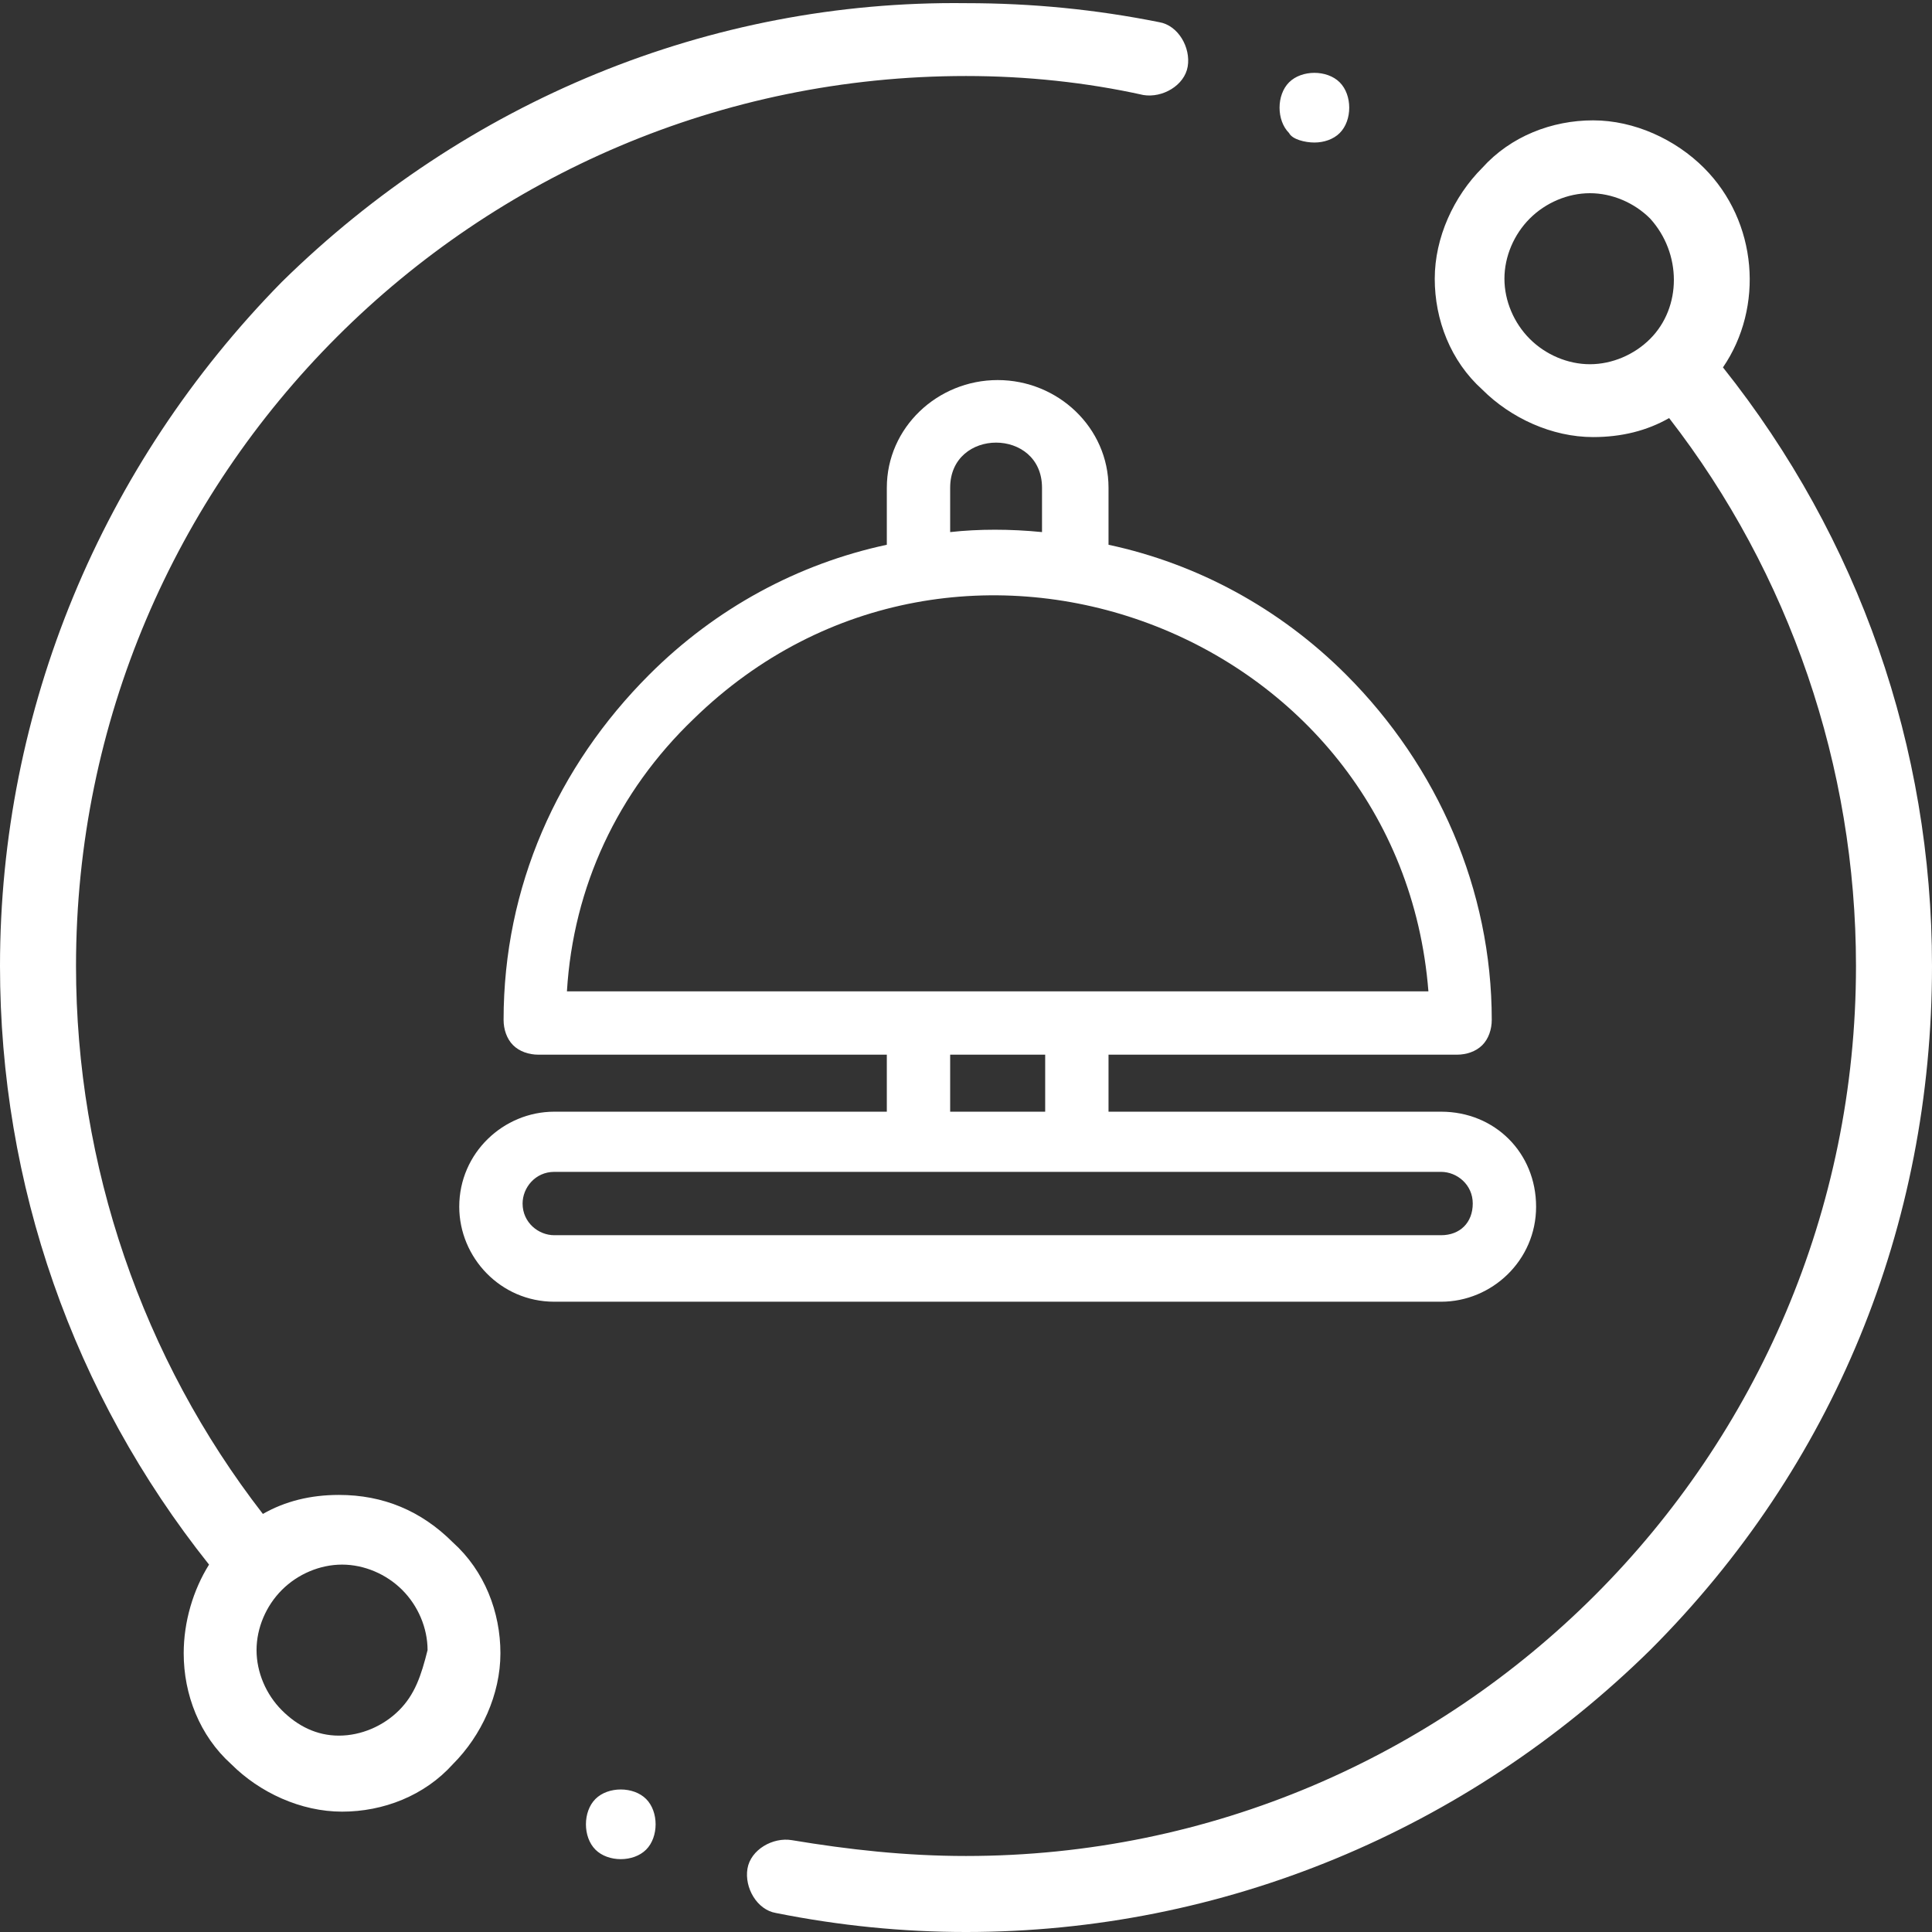
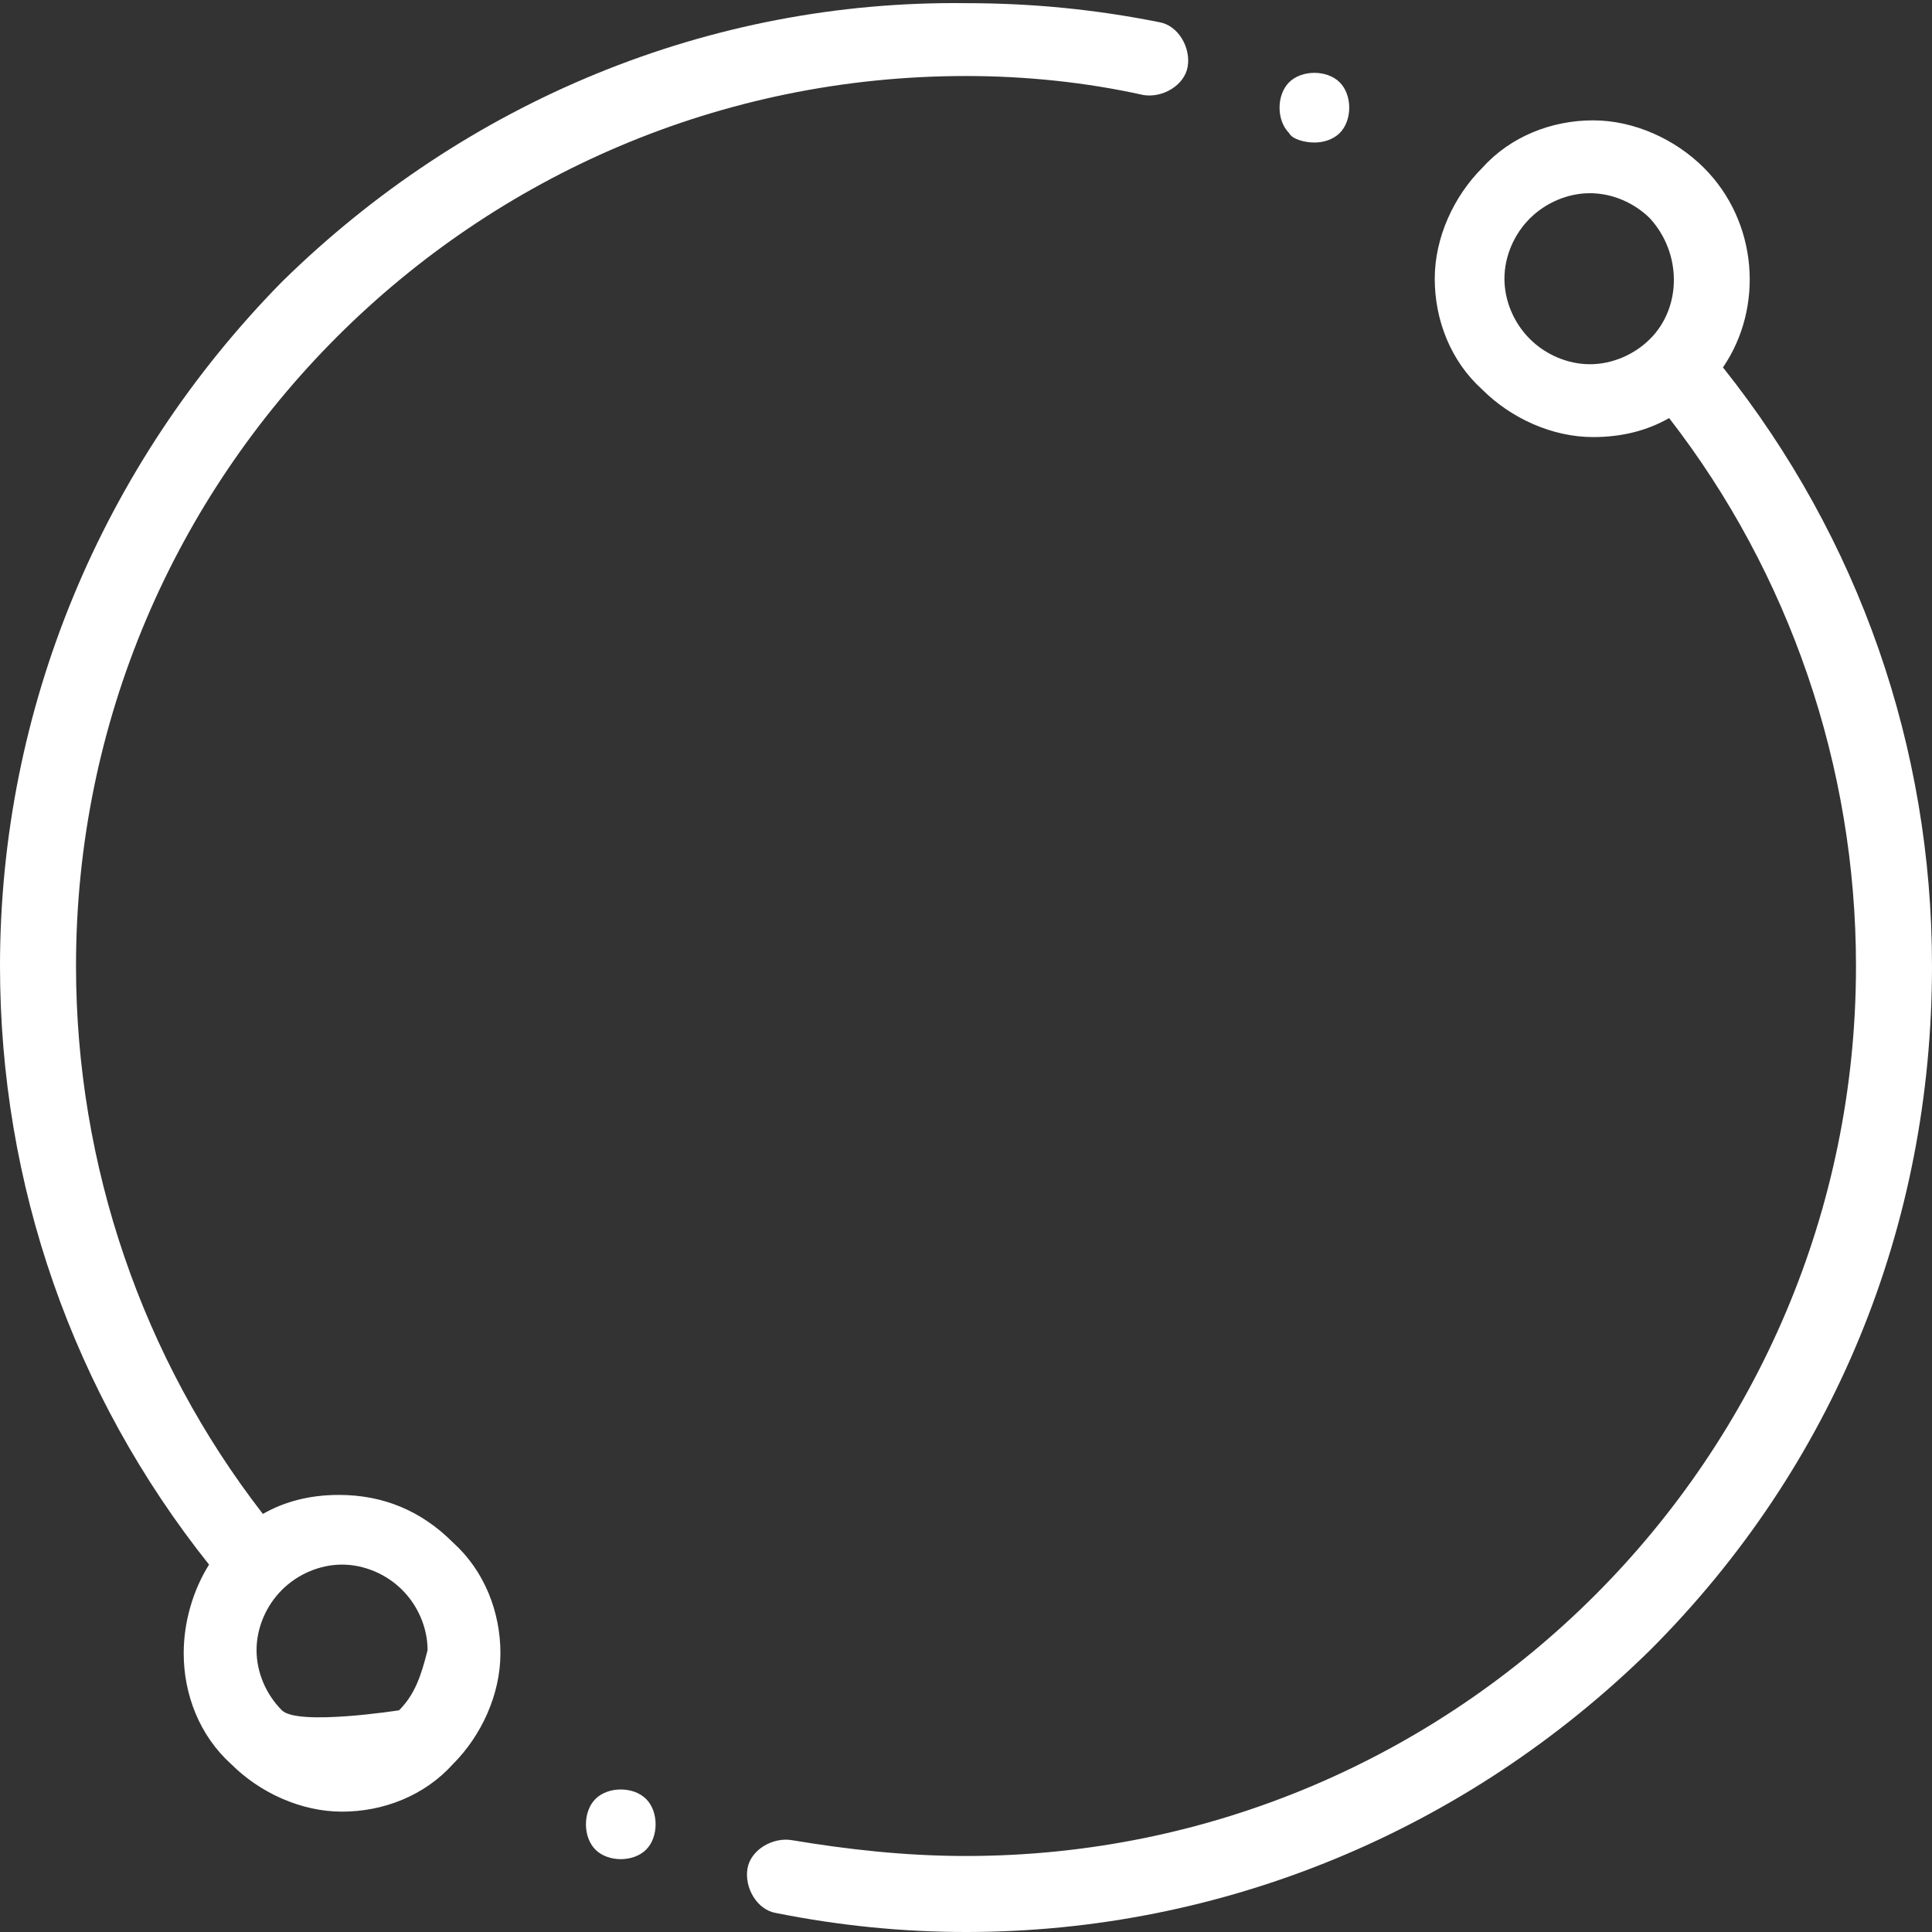
<svg xmlns="http://www.w3.org/2000/svg" version="1.1" x="0px" y="0px" width="61px" height="61px" viewBox="0 0 61 61" style="enable-background:new 0 0 61 61;" xml:space="preserve">
  <rect x="0" y="0" width="61" height="61" fill="#333333" stroke="none" />
  <style type="text/css">
	.st0{fill:#FFFFFF;}
</style>
  <defs>
</defs>
  <g id="XMLID_22_">
    <g id="XMLID_24_">
-       <path id="XMLID_25_" class="st0" d="M10.7,47.2c-0.9,0-1.7,0.2-2.4,0.6c-3.8-4.9-5.9-11-5.9-17.3C2.4,15,15,2.4,30.5,2.4    c1.9,0,3.8,0.2,5.6,0.6c0.6,0.1,1.3-0.3,1.4-0.9c0.1-0.6-0.3-1.3-0.9-1.4c-2-0.4-4-0.6-6.1-0.6C22.4,0,14.7,3.2,8.9,8.9    C3.2,14.7,0,22.4,0,30.5C0,37.4,2.3,44,6.6,49.4c-0.5,0.8-0.8,1.8-0.8,2.8c0,1.3,0.5,2.6,1.5,3.5c0.9,0.9,2.2,1.5,3.5,1.5    c1.3,0,2.6-0.5,3.5-1.5c0.9-0.9,1.5-2.2,1.5-3.5c0-1.3-0.5-2.6-1.5-3.5C13.3,47.7,12.1,47.2,10.7,47.2z M12.6,54    c-0.5,0.5-1.2,0.8-1.9,0.8S9.4,54.5,8.9,54c-0.5-0.5-0.8-1.2-0.8-1.9c0-0.7,0.3-1.4,0.8-1.9c0.5-0.5,1.2-0.8,1.9-0.8    s1.4,0.3,1.9,0.8c0.5,0.5,0.8,1.2,0.8,1.9C13.3,52.9,13.1,53.5,12.6,54z M54.4,11.6c1.3-1.9,1.1-4.6-0.6-6.3    c-0.9-0.9-2.2-1.5-3.5-1.5c-1.3,0-2.6,0.5-3.5,1.5c-0.9,0.9-1.5,2.2-1.5,3.5c0,1.3,0.5,2.6,1.5,3.5c0.9,0.9,2.2,1.5,3.5,1.5    c0.9,0,1.7-0.2,2.4-0.6c3.8,4.9,5.9,11,5.9,17.3C58.6,46,46,58.6,30.5,58.6c-1.9,0-3.7-0.2-5.5-0.5c-0.6-0.1-1.3,0.3-1.4,0.9    c-0.1,0.6,0.3,1.3,0.9,1.4c2,0.4,4,0.6,6,0.6c8.1,0,15.8-3.2,21.6-8.9c5.8-5.8,8.9-13.4,8.9-21.6C61,23.6,58.7,17,54.4,11.6z     M52.1,10.7c-0.5,0.5-1.2,0.8-1.9,0.8c-0.7,0-1.4-0.3-1.9-0.8c-0.5-0.5-0.8-1.2-0.8-1.9c0-0.7,0.3-1.4,0.8-1.9    c0.5-0.5,1.2-0.8,1.9-0.8s1.4,0.3,1.9,0.8C53.1,8,53.1,9.7,52.1,10.7z M41.5,4.5c0.3,0,0.6-0.1,0.8-0.3c0.2-0.2,0.3-0.5,0.3-0.8    c0-0.3-0.1-0.6-0.3-0.8c-0.2-0.2-0.5-0.3-0.8-0.3c-0.3,0-0.6,0.1-0.8,0.3c-0.2,0.2-0.3,0.5-0.3,0.8c0,0.3,0.1,0.6,0.3,0.8    C40.8,4.4,41.2,4.5,41.5,4.5z M19.6,56.5c-0.3,0-0.6,0.1-0.8,0.3c-0.2,0.2-0.3,0.5-0.3,0.8c0,0.3,0.1,0.6,0.3,0.8    c0.2,0.2,0.5,0.3,0.8,0.3c0.3,0,0.6-0.1,0.8-0.3c0.2-0.2,0.3-0.5,0.3-0.8c0-0.3-0.1-0.6-0.3-0.8C20.2,56.6,19.9,56.5,19.6,56.5z" />
+       <path id="XMLID_25_" class="st0" d="M10.7,47.2c-0.9,0-1.7,0.2-2.4,0.6c-3.8-4.9-5.9-11-5.9-17.3C2.4,15,15,2.4,30.5,2.4    c1.9,0,3.8,0.2,5.6,0.6c0.6,0.1,1.3-0.3,1.4-0.9c0.1-0.6-0.3-1.3-0.9-1.4c-2-0.4-4-0.6-6.1-0.6C22.4,0,14.7,3.2,8.9,8.9    C3.2,14.7,0,22.4,0,30.5C0,37.4,2.3,44,6.6,49.4c-0.5,0.8-0.8,1.8-0.8,2.8c0,1.3,0.5,2.6,1.5,3.5c0.9,0.9,2.2,1.5,3.5,1.5    c1.3,0,2.6-0.5,3.5-1.5c0.9-0.9,1.5-2.2,1.5-3.5c0-1.3-0.5-2.6-1.5-3.5C13.3,47.7,12.1,47.2,10.7,47.2z M12.6,54    S9.4,54.5,8.9,54c-0.5-0.5-0.8-1.2-0.8-1.9c0-0.7,0.3-1.4,0.8-1.9c0.5-0.5,1.2-0.8,1.9-0.8    s1.4,0.3,1.9,0.8c0.5,0.5,0.8,1.2,0.8,1.9C13.3,52.9,13.1,53.5,12.6,54z M54.4,11.6c1.3-1.9,1.1-4.6-0.6-6.3    c-0.9-0.9-2.2-1.5-3.5-1.5c-1.3,0-2.6,0.5-3.5,1.5c-0.9,0.9-1.5,2.2-1.5,3.5c0,1.3,0.5,2.6,1.5,3.5c0.9,0.9,2.2,1.5,3.5,1.5    c0.9,0,1.7-0.2,2.4-0.6c3.8,4.9,5.9,11,5.9,17.3C58.6,46,46,58.6,30.5,58.6c-1.9,0-3.7-0.2-5.5-0.5c-0.6-0.1-1.3,0.3-1.4,0.9    c-0.1,0.6,0.3,1.3,0.9,1.4c2,0.4,4,0.6,6,0.6c8.1,0,15.8-3.2,21.6-8.9c5.8-5.8,8.9-13.4,8.9-21.6C61,23.6,58.7,17,54.4,11.6z     M52.1,10.7c-0.5,0.5-1.2,0.8-1.9,0.8c-0.7,0-1.4-0.3-1.9-0.8c-0.5-0.5-0.8-1.2-0.8-1.9c0-0.7,0.3-1.4,0.8-1.9    c0.5-0.5,1.2-0.8,1.9-0.8s1.4,0.3,1.9,0.8C53.1,8,53.1,9.7,52.1,10.7z M41.5,4.5c0.3,0,0.6-0.1,0.8-0.3c0.2-0.2,0.3-0.5,0.3-0.8    c0-0.3-0.1-0.6-0.3-0.8c-0.2-0.2-0.5-0.3-0.8-0.3c-0.3,0-0.6,0.1-0.8,0.3c-0.2,0.2-0.3,0.5-0.3,0.8c0,0.3,0.1,0.6,0.3,0.8    C40.8,4.4,41.2,4.5,41.5,4.5z M19.6,56.5c-0.3,0-0.6,0.1-0.8,0.3c-0.2,0.2-0.3,0.5-0.3,0.8c0,0.3,0.1,0.6,0.3,0.8    c0.2,0.2,0.5,0.3,0.8,0.3c0.3,0,0.6-0.1,0.8-0.3c0.2-0.2,0.3-0.5,0.3-0.8c0-0.3-0.1-0.6-0.3-0.8C20.2,56.6,19.9,56.5,19.6,56.5z" />
    </g>
  </g>
-   <path id="XMLID_15_" class="st0" d="M45.5,35.1H35v-1.8h11c0.3,0,0.6-0.1,0.8-0.3c0.2-0.2,0.3-0.5,0.3-0.8c0-4.1-1.7-8-4.6-10.9  c-2.1-2.1-4.7-3.5-7.5-4.1v-1.8c0-1.9-1.6-3.4-3.5-3.4c-1.9,0-3.5,1.5-3.5,3.4v1.8c-2.8,0.6-5.4,2-7.5,4.1  c-2.9,2.9-4.6,6.7-4.6,10.9c0,0.3,0.1,0.6,0.3,0.8c0.2,0.2,0.5,0.3,0.8,0.3h11v1.8H17.5c-1.6,0-3,1.3-3,3c0,1.6,1.3,3,3,3h28  c1.6,0,3-1.3,3-3C48.5,36.4,47.2,35.1,45.5,35.1L45.5,35.1z M30,15.4c0-1.9,2.9-1.9,2.9,0v1.4c-1-0.1-2-0.1-2.9,0V15.4z M17.9,31.3  c0.2-3.3,1.6-6.3,4-8.6c8.3-8.1,22.3-2.8,23.2,8.6H17.9z M33,33.3v1.8H30v-1.8H33z M45.5,39h-28c-0.5,0-1-0.4-1-1c0-0.5,0.4-1,1-1  h28c0.5,0,1,0.4,1,1C46.5,38.6,46.1,39,45.5,39L45.5,39z M45.5,39" />
</svg>